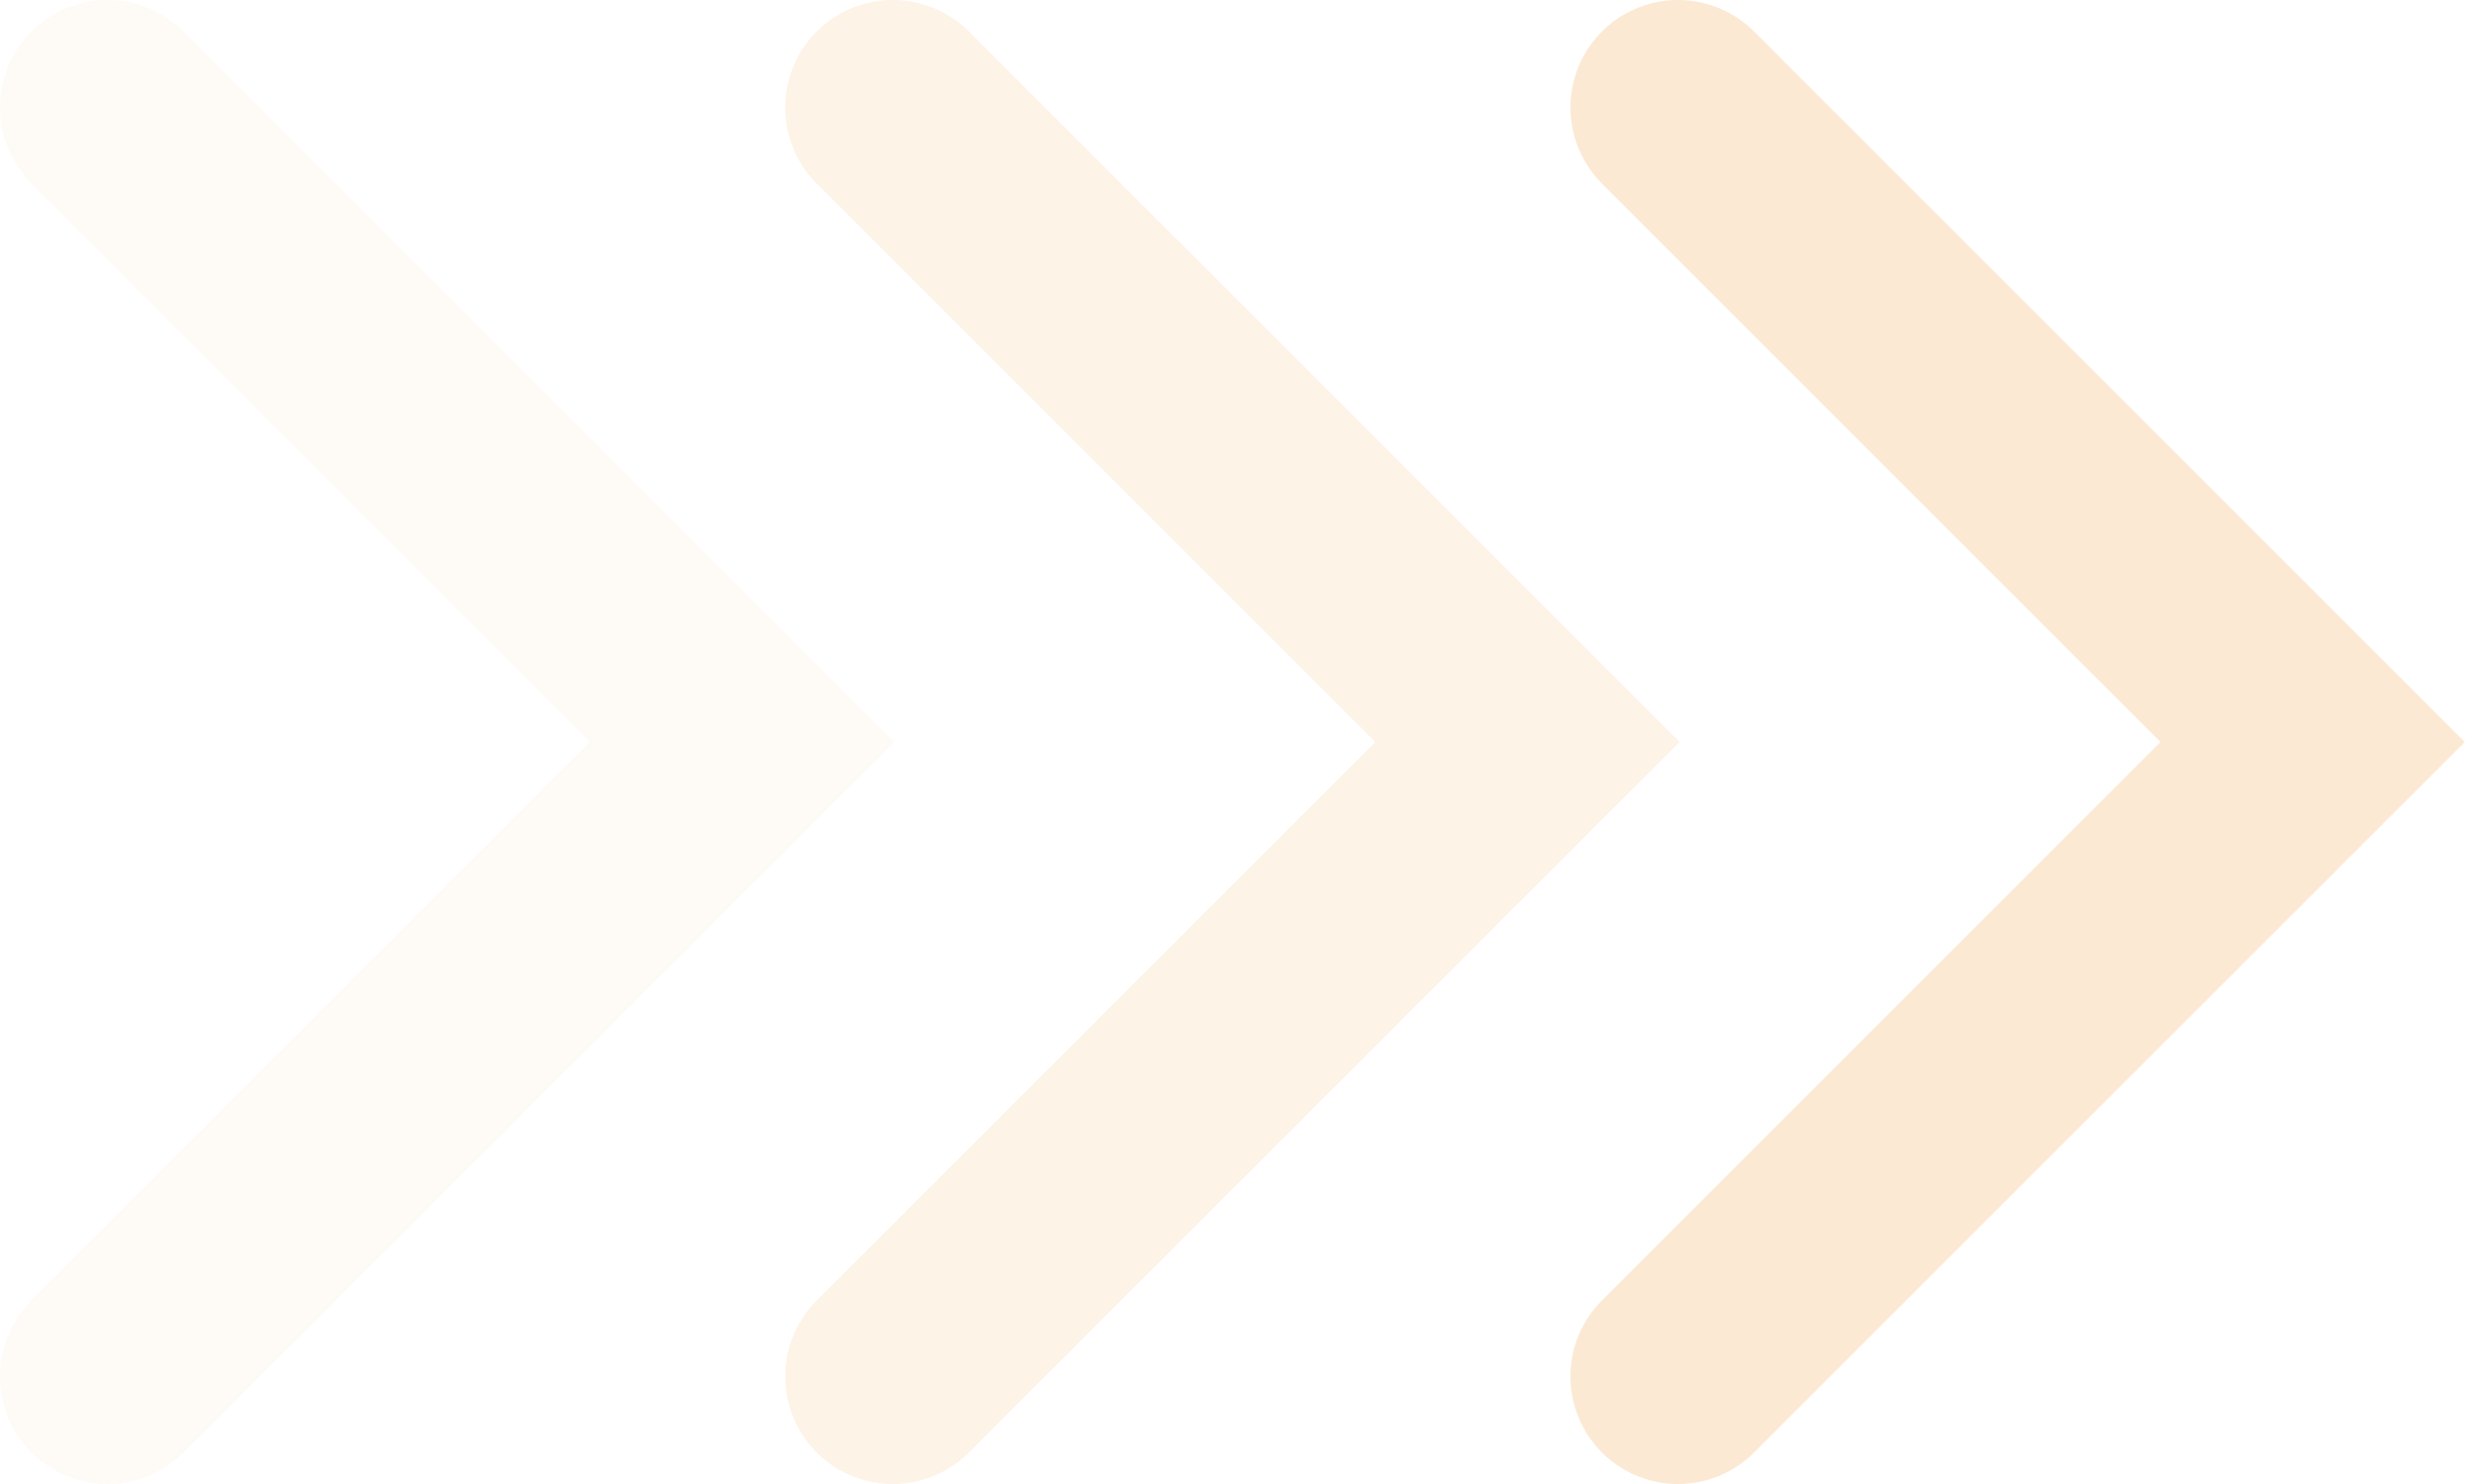
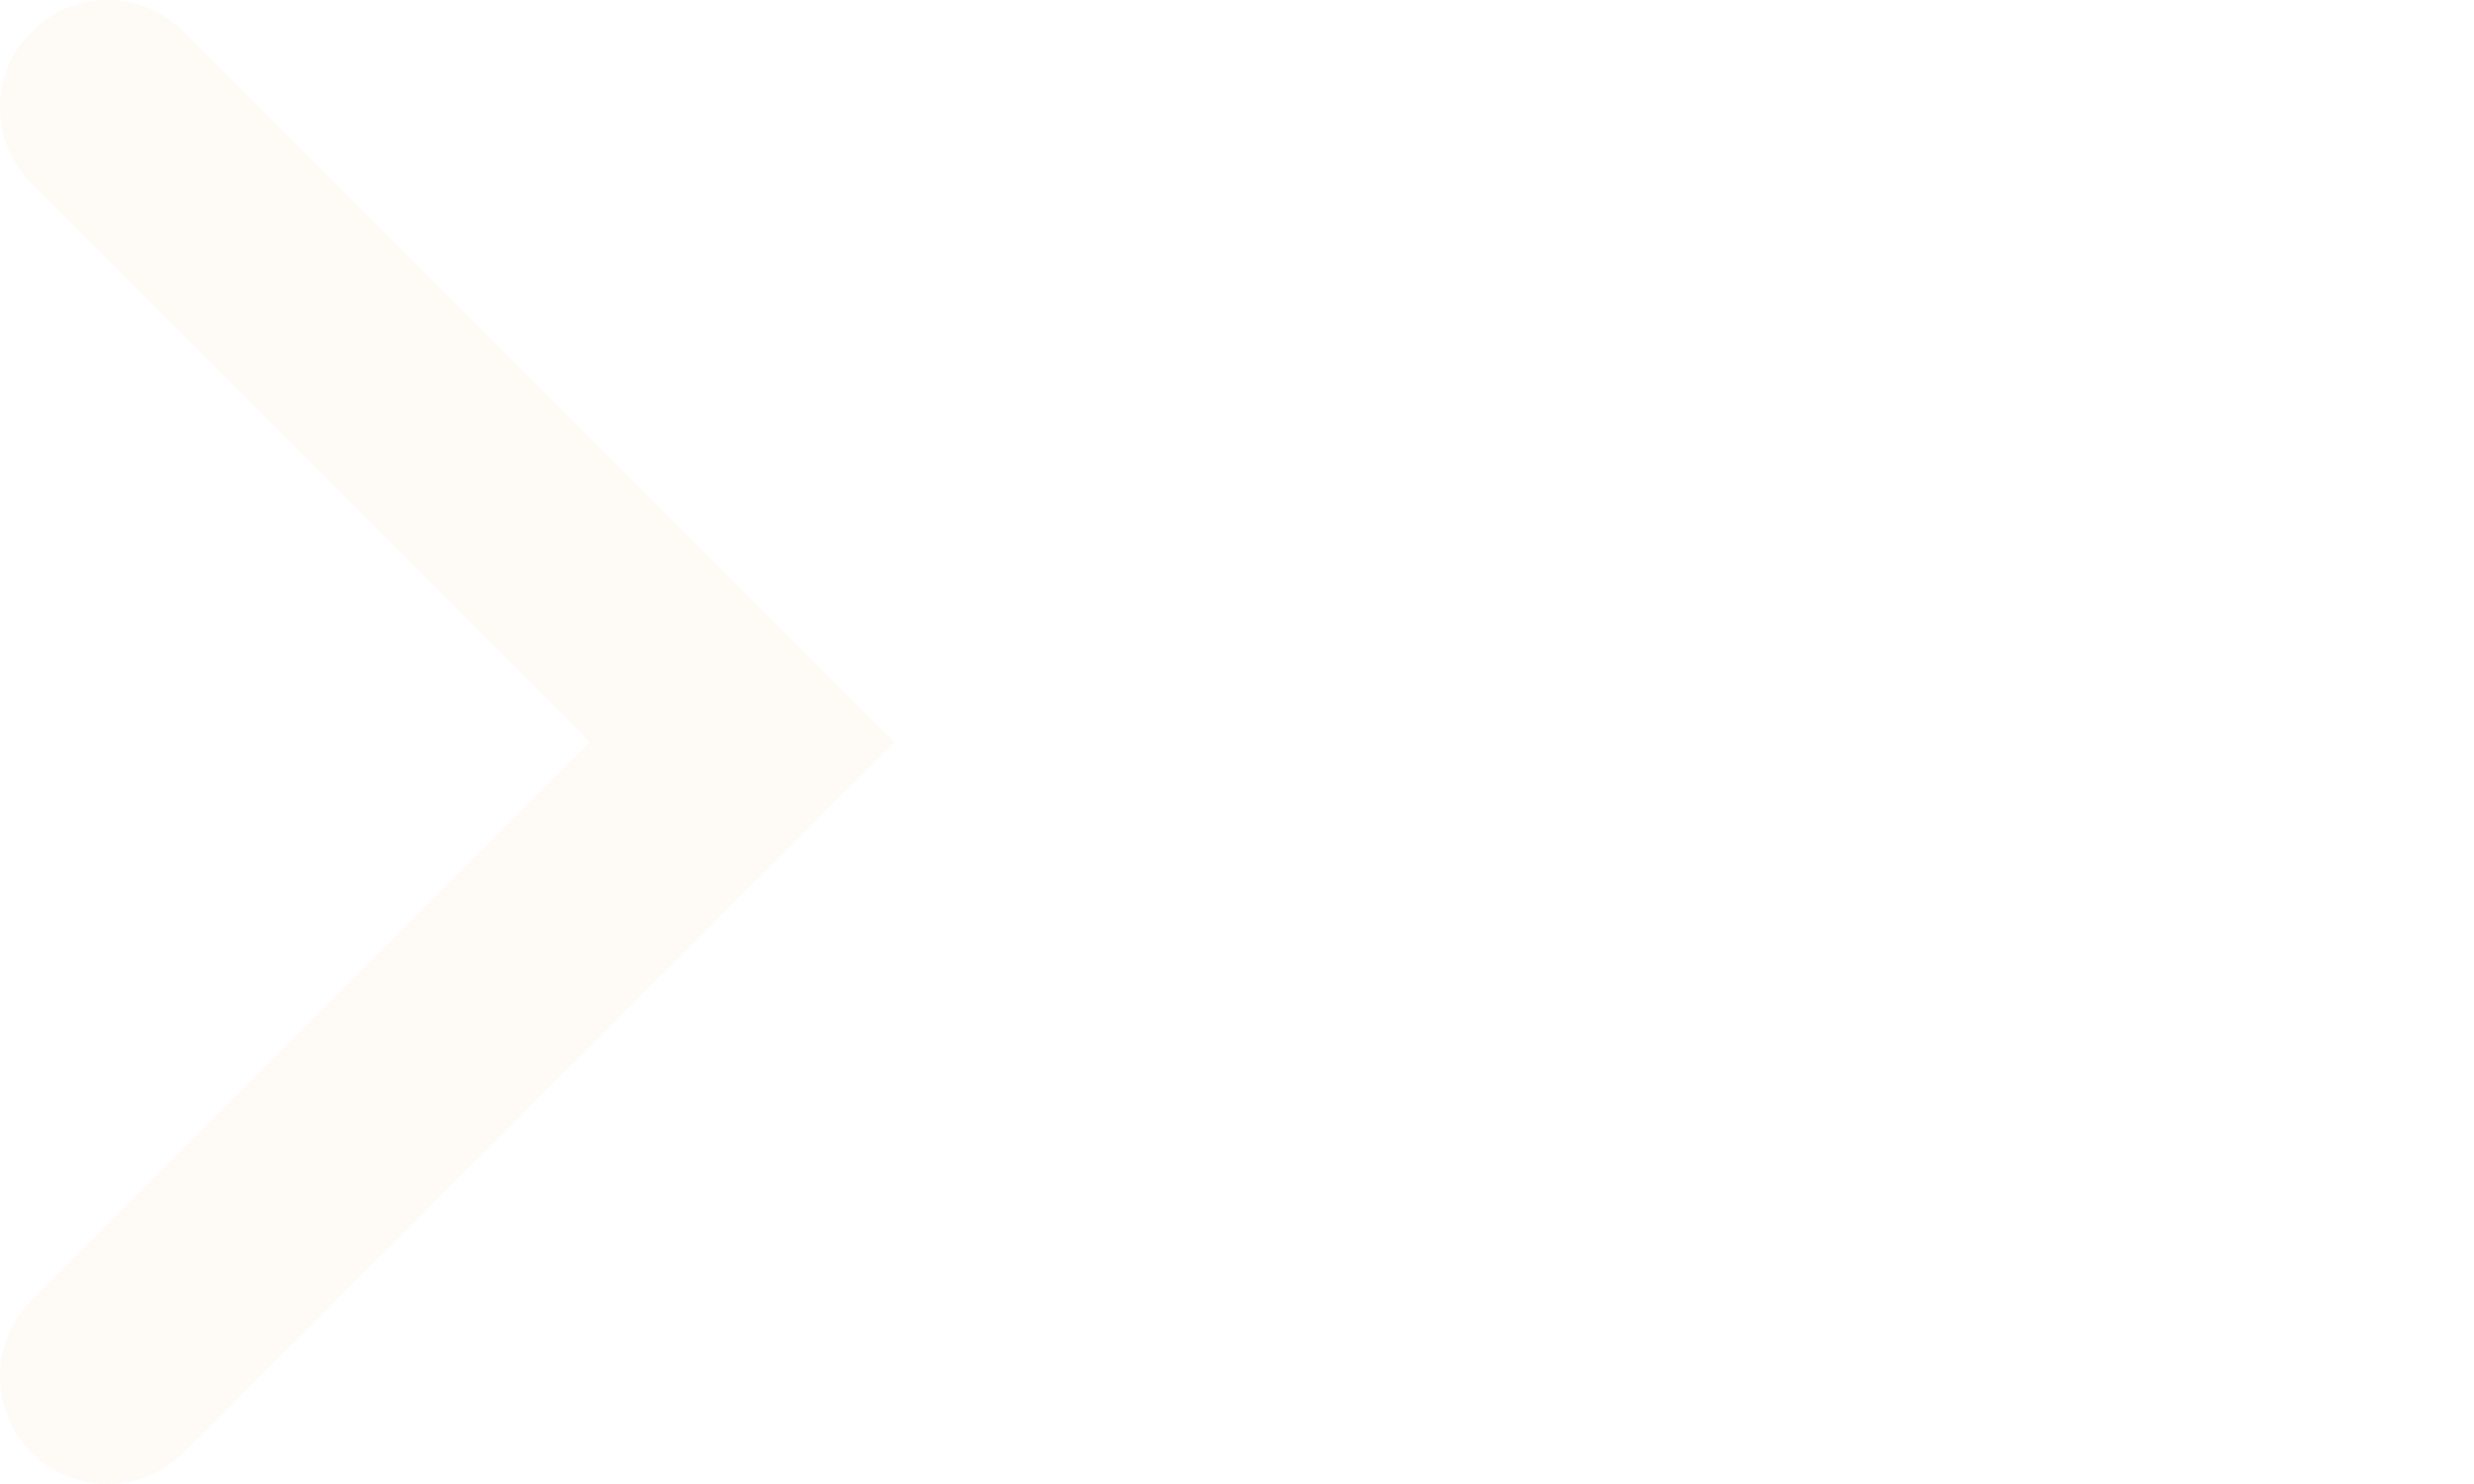
<svg xmlns="http://www.w3.org/2000/svg" width="230" height="138" viewBox="0 0 230 138" fill="none">
  <g opacity="0.3">
-     <path opacity="0.7" d="M156 128L215 69L156 10" stroke="#ED962B" stroke-width="20" stroke-linecap="round" />
-     <path opacity="0.4" d="M83 128L142 69L83 10" stroke="#ED962B" stroke-width="20" stroke-linecap="round" />
    <path opacity="0.15" d="M10 128L69 69L10 10" stroke="#ED962B" stroke-width="20" stroke-linecap="round" />
  </g>
</svg>